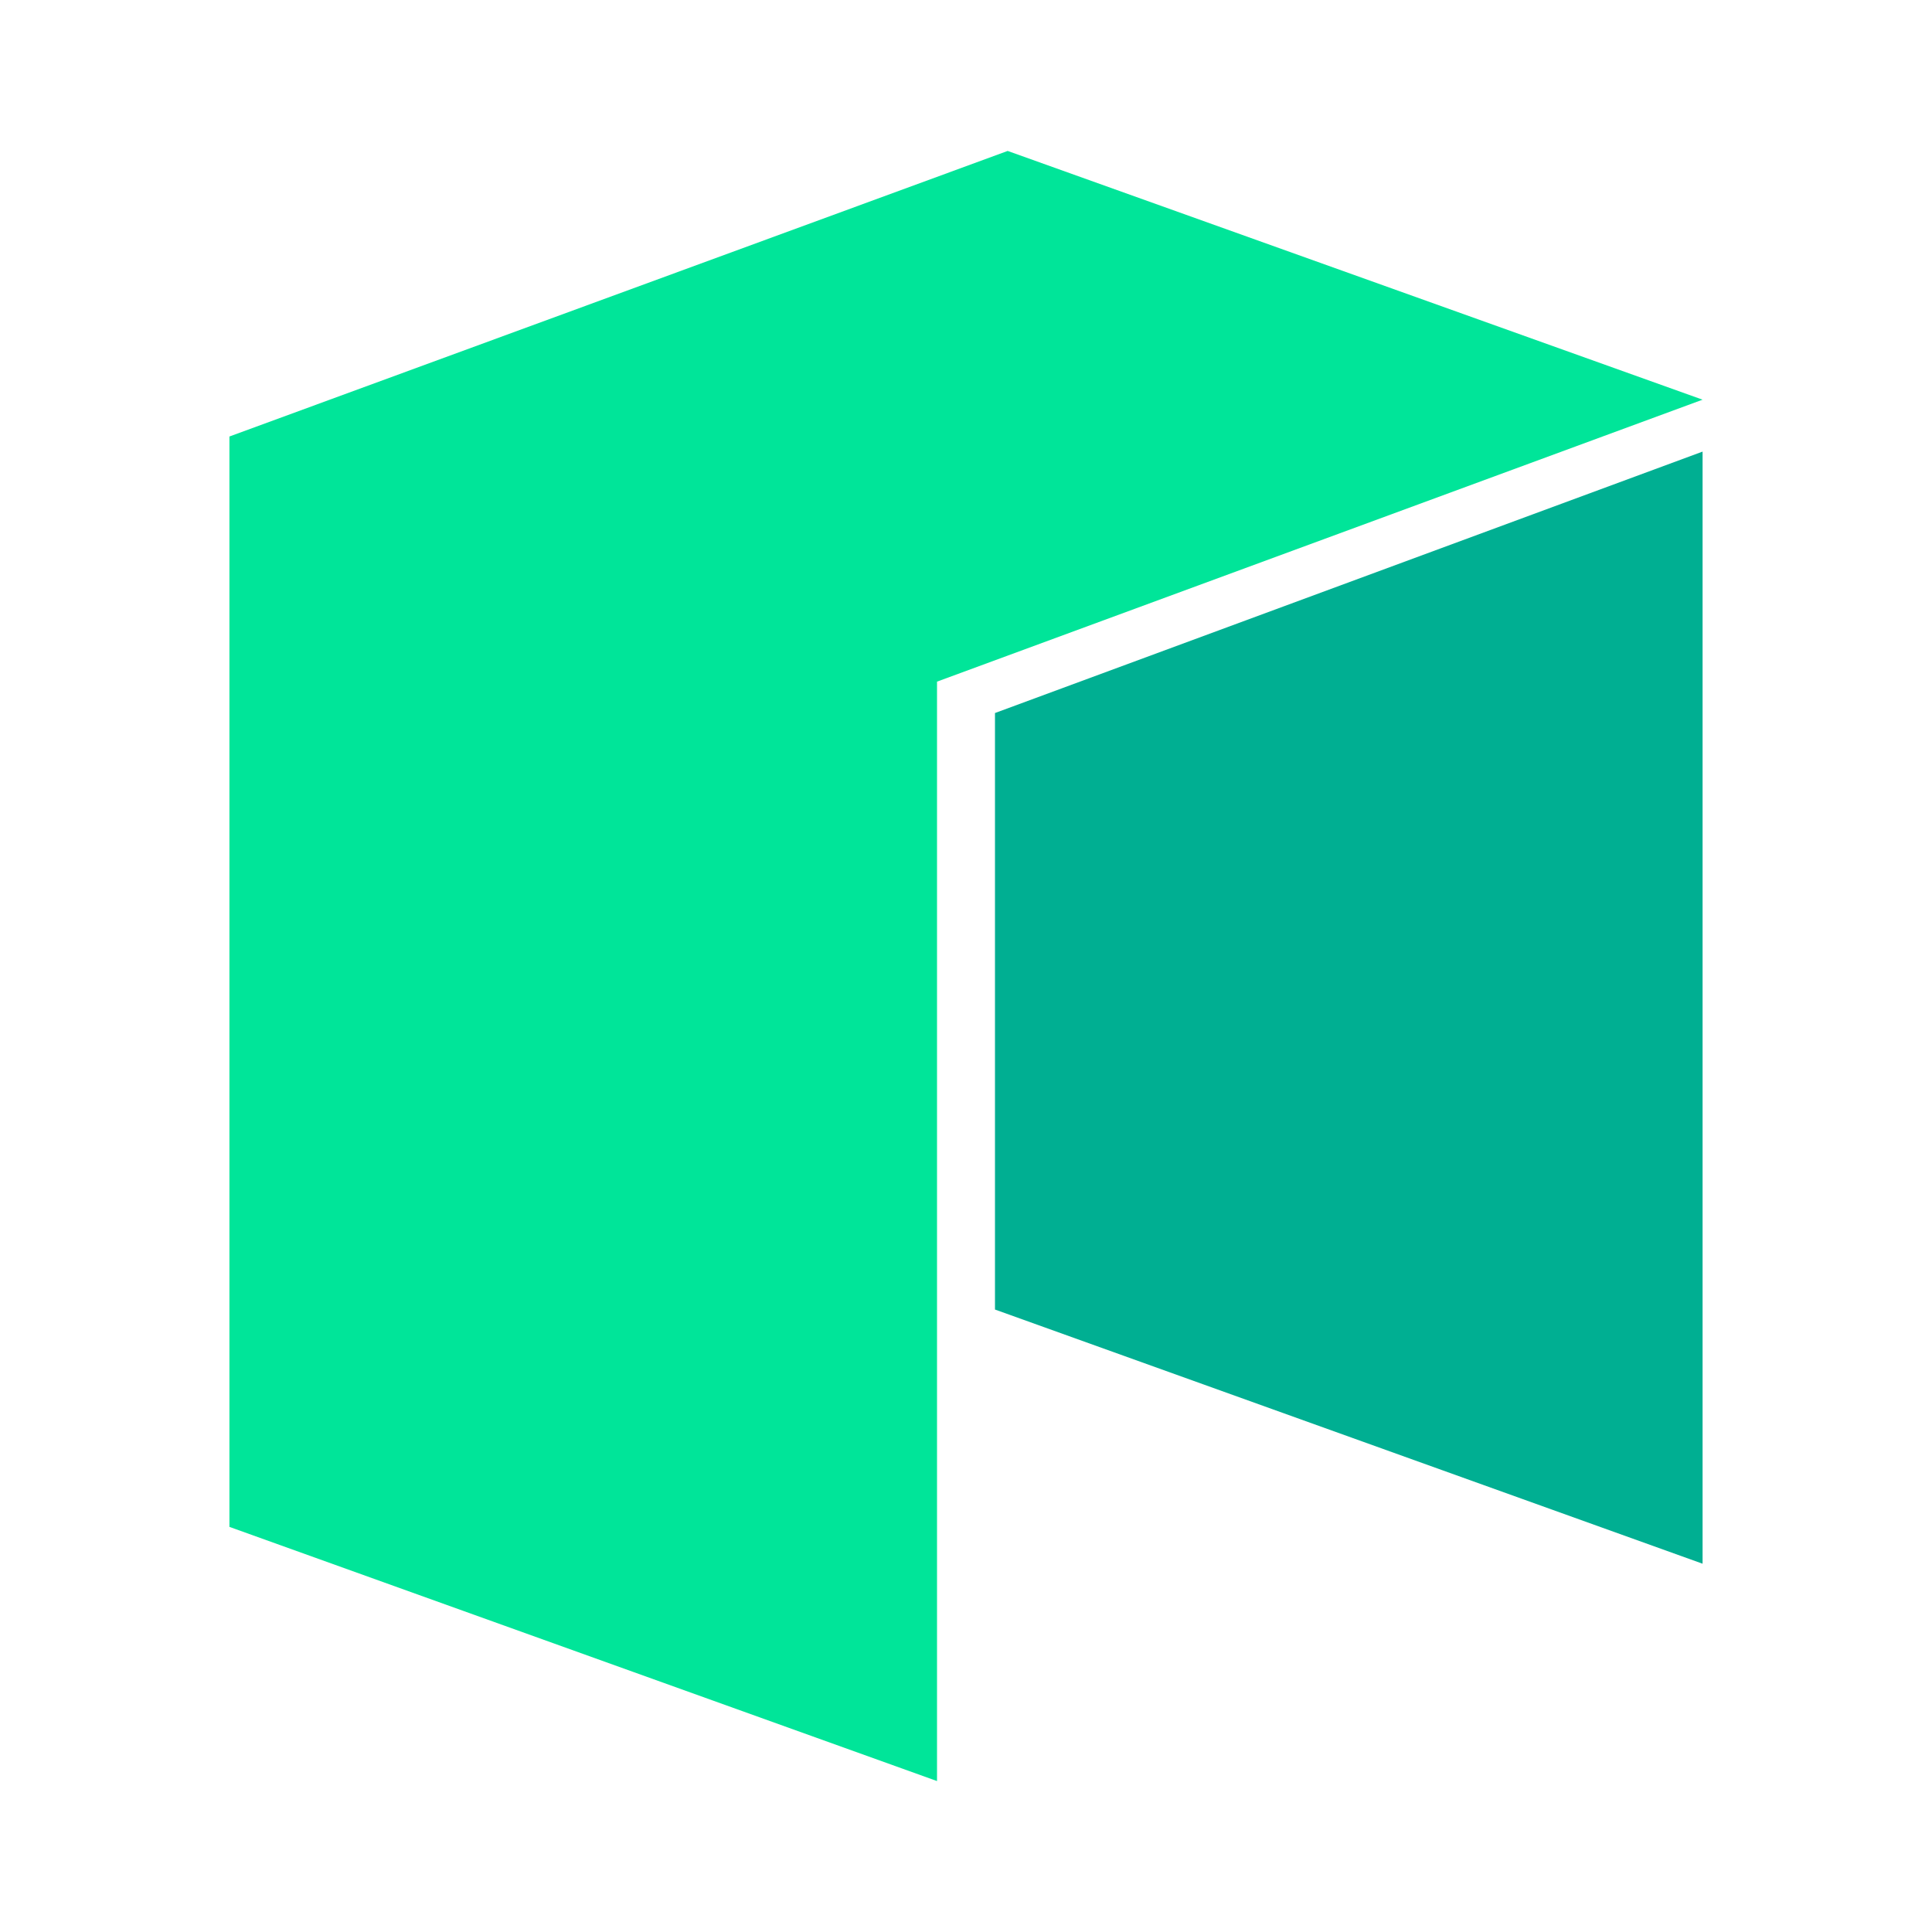
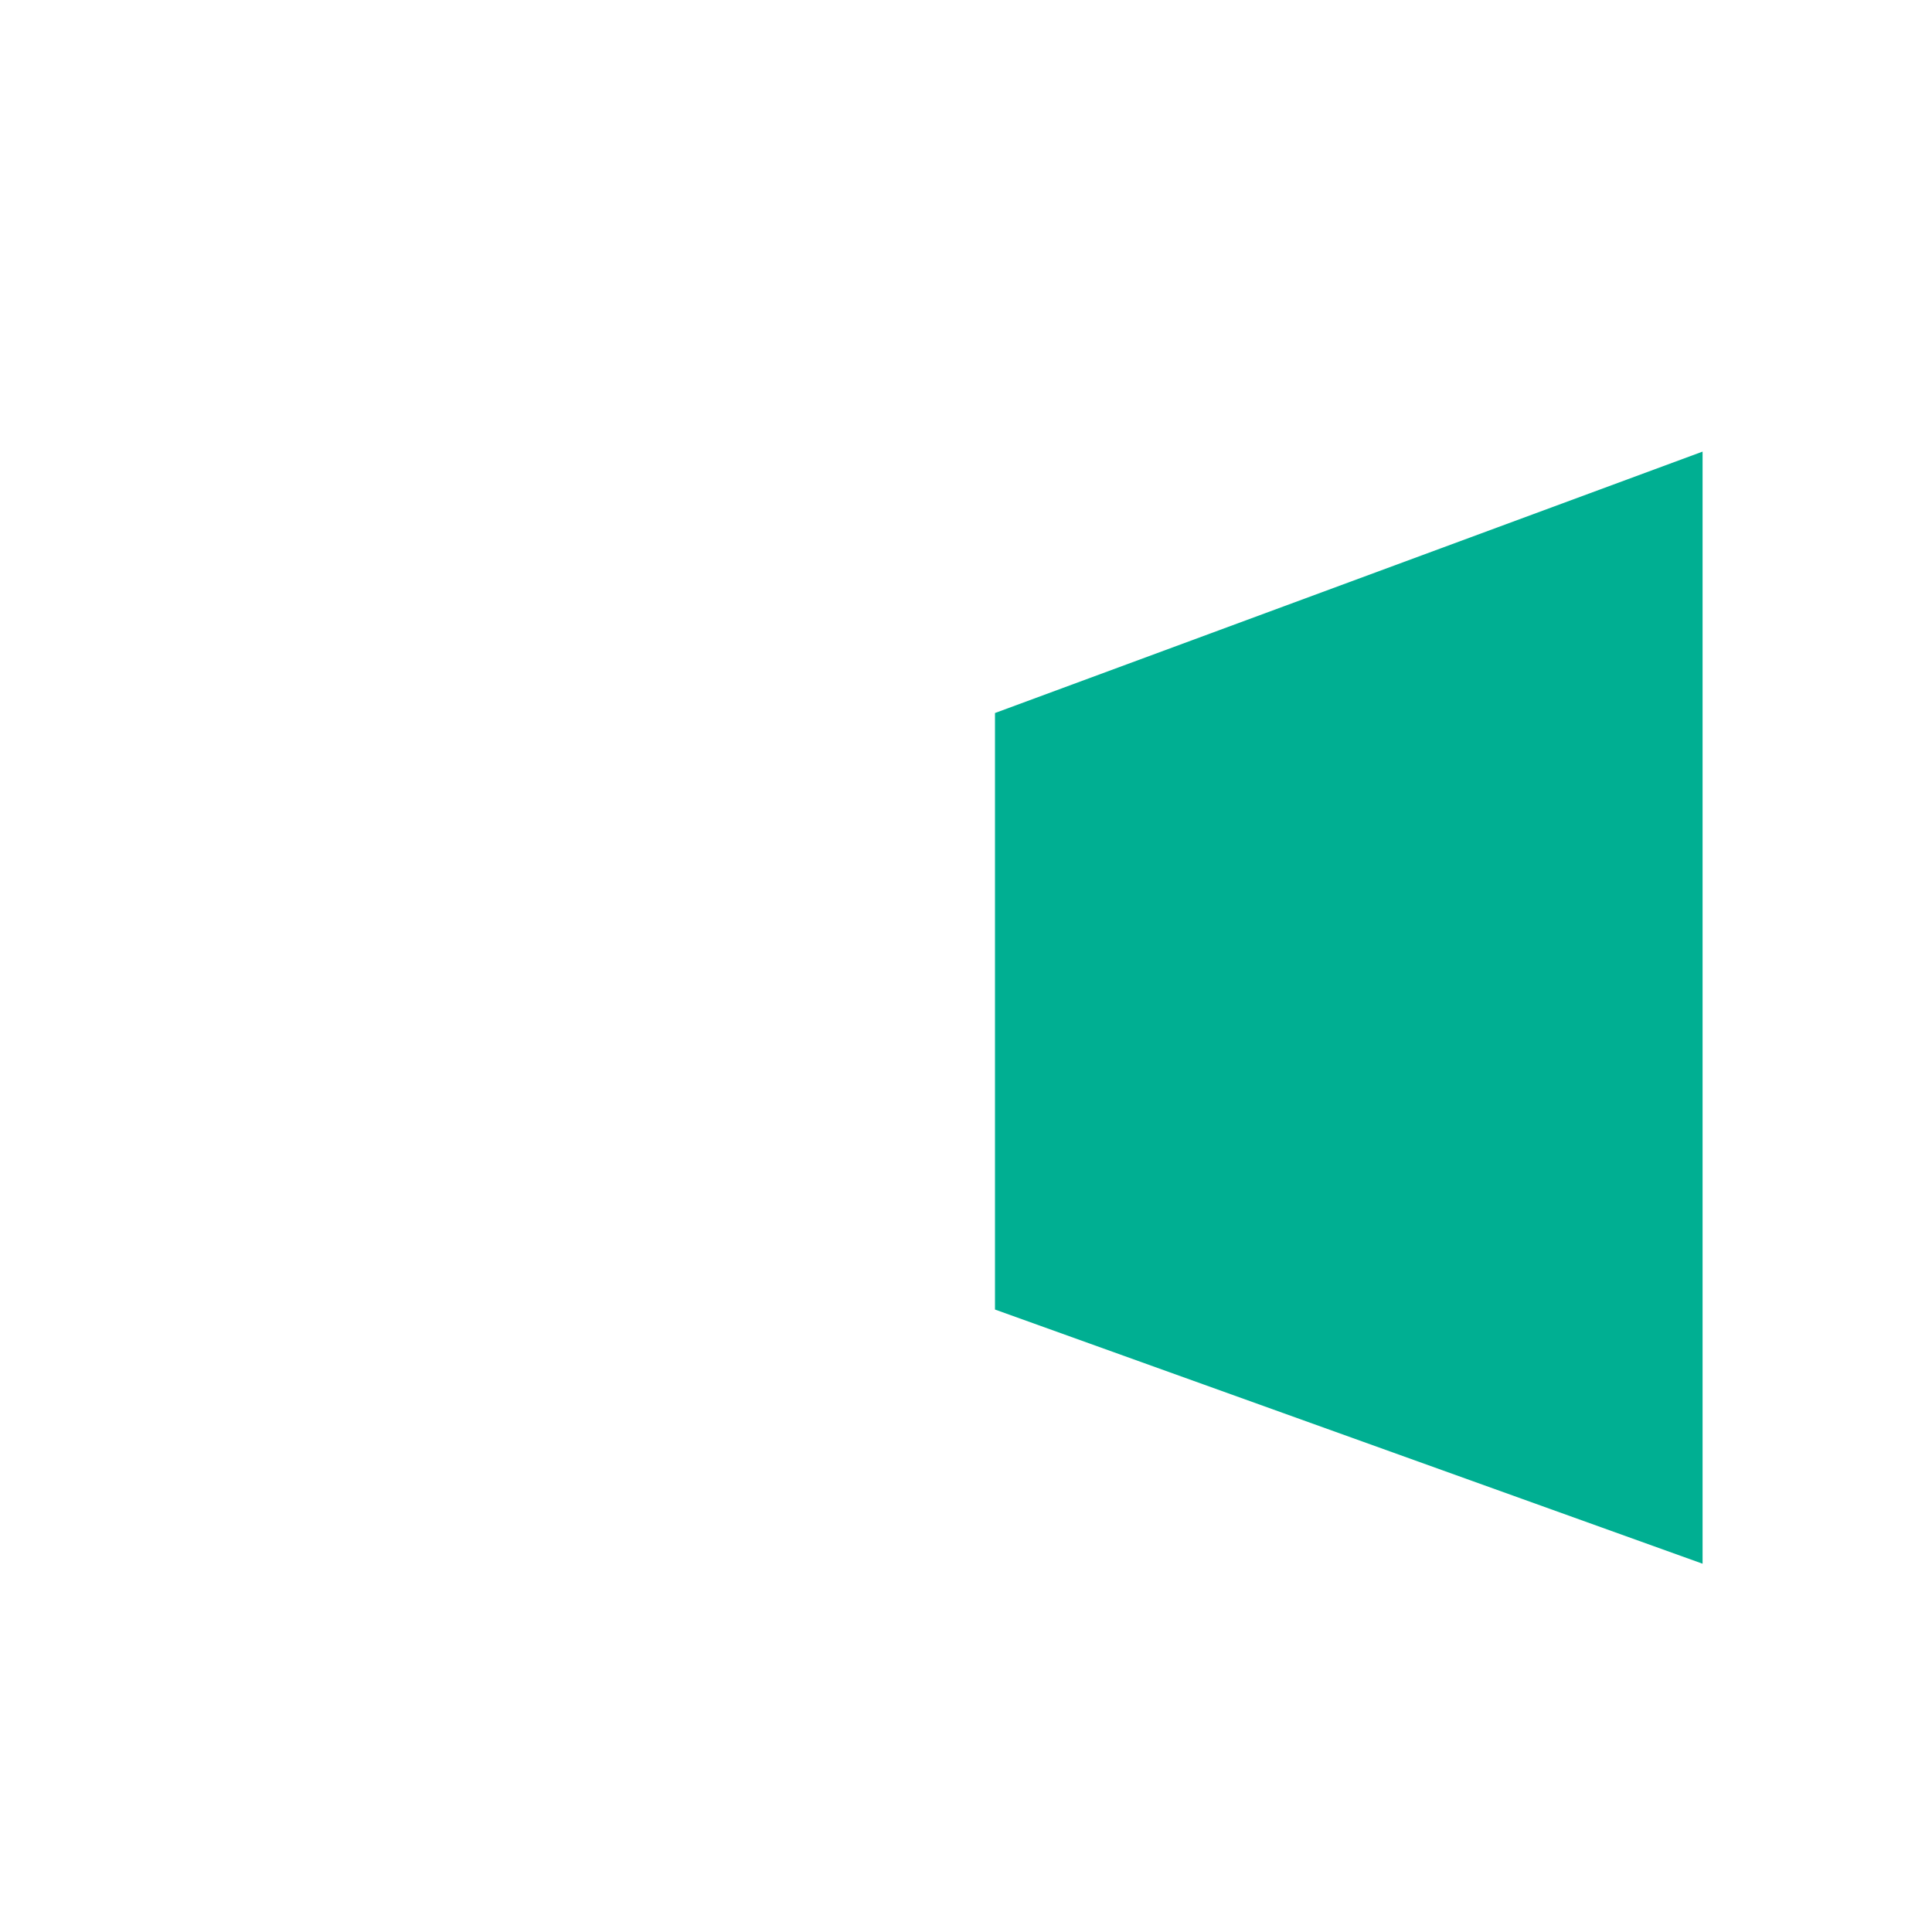
<svg xmlns="http://www.w3.org/2000/svg" version="1.1" id="Layer_1" x="0px" y="0px" viewBox="0 0 320 320" style="enable-background:new 0 0 320 320;" xml:space="preserve">
  <style type="text/css">
	.st0{fill:#00E599;}
	.st1{fill:#00AF92;}
</style>
  <g id="Layer_2_00000158001248331994350520000005103982164900529834_">
    <g id="Layer_1-2">
      <g id="Layer_2-2">
        <g id="Layer_1-2-2">
-           <polygon class="st0" points="38,72.3 38,252.9 155.2,295 155.2,112.9 282,66.2 166.9,25     " />
          <polygon class="st1" points="164.8,118.1 164.8,216.9 282,259 282,74.8     " />
        </g>
      </g>
    </g>
  </g>
</svg>